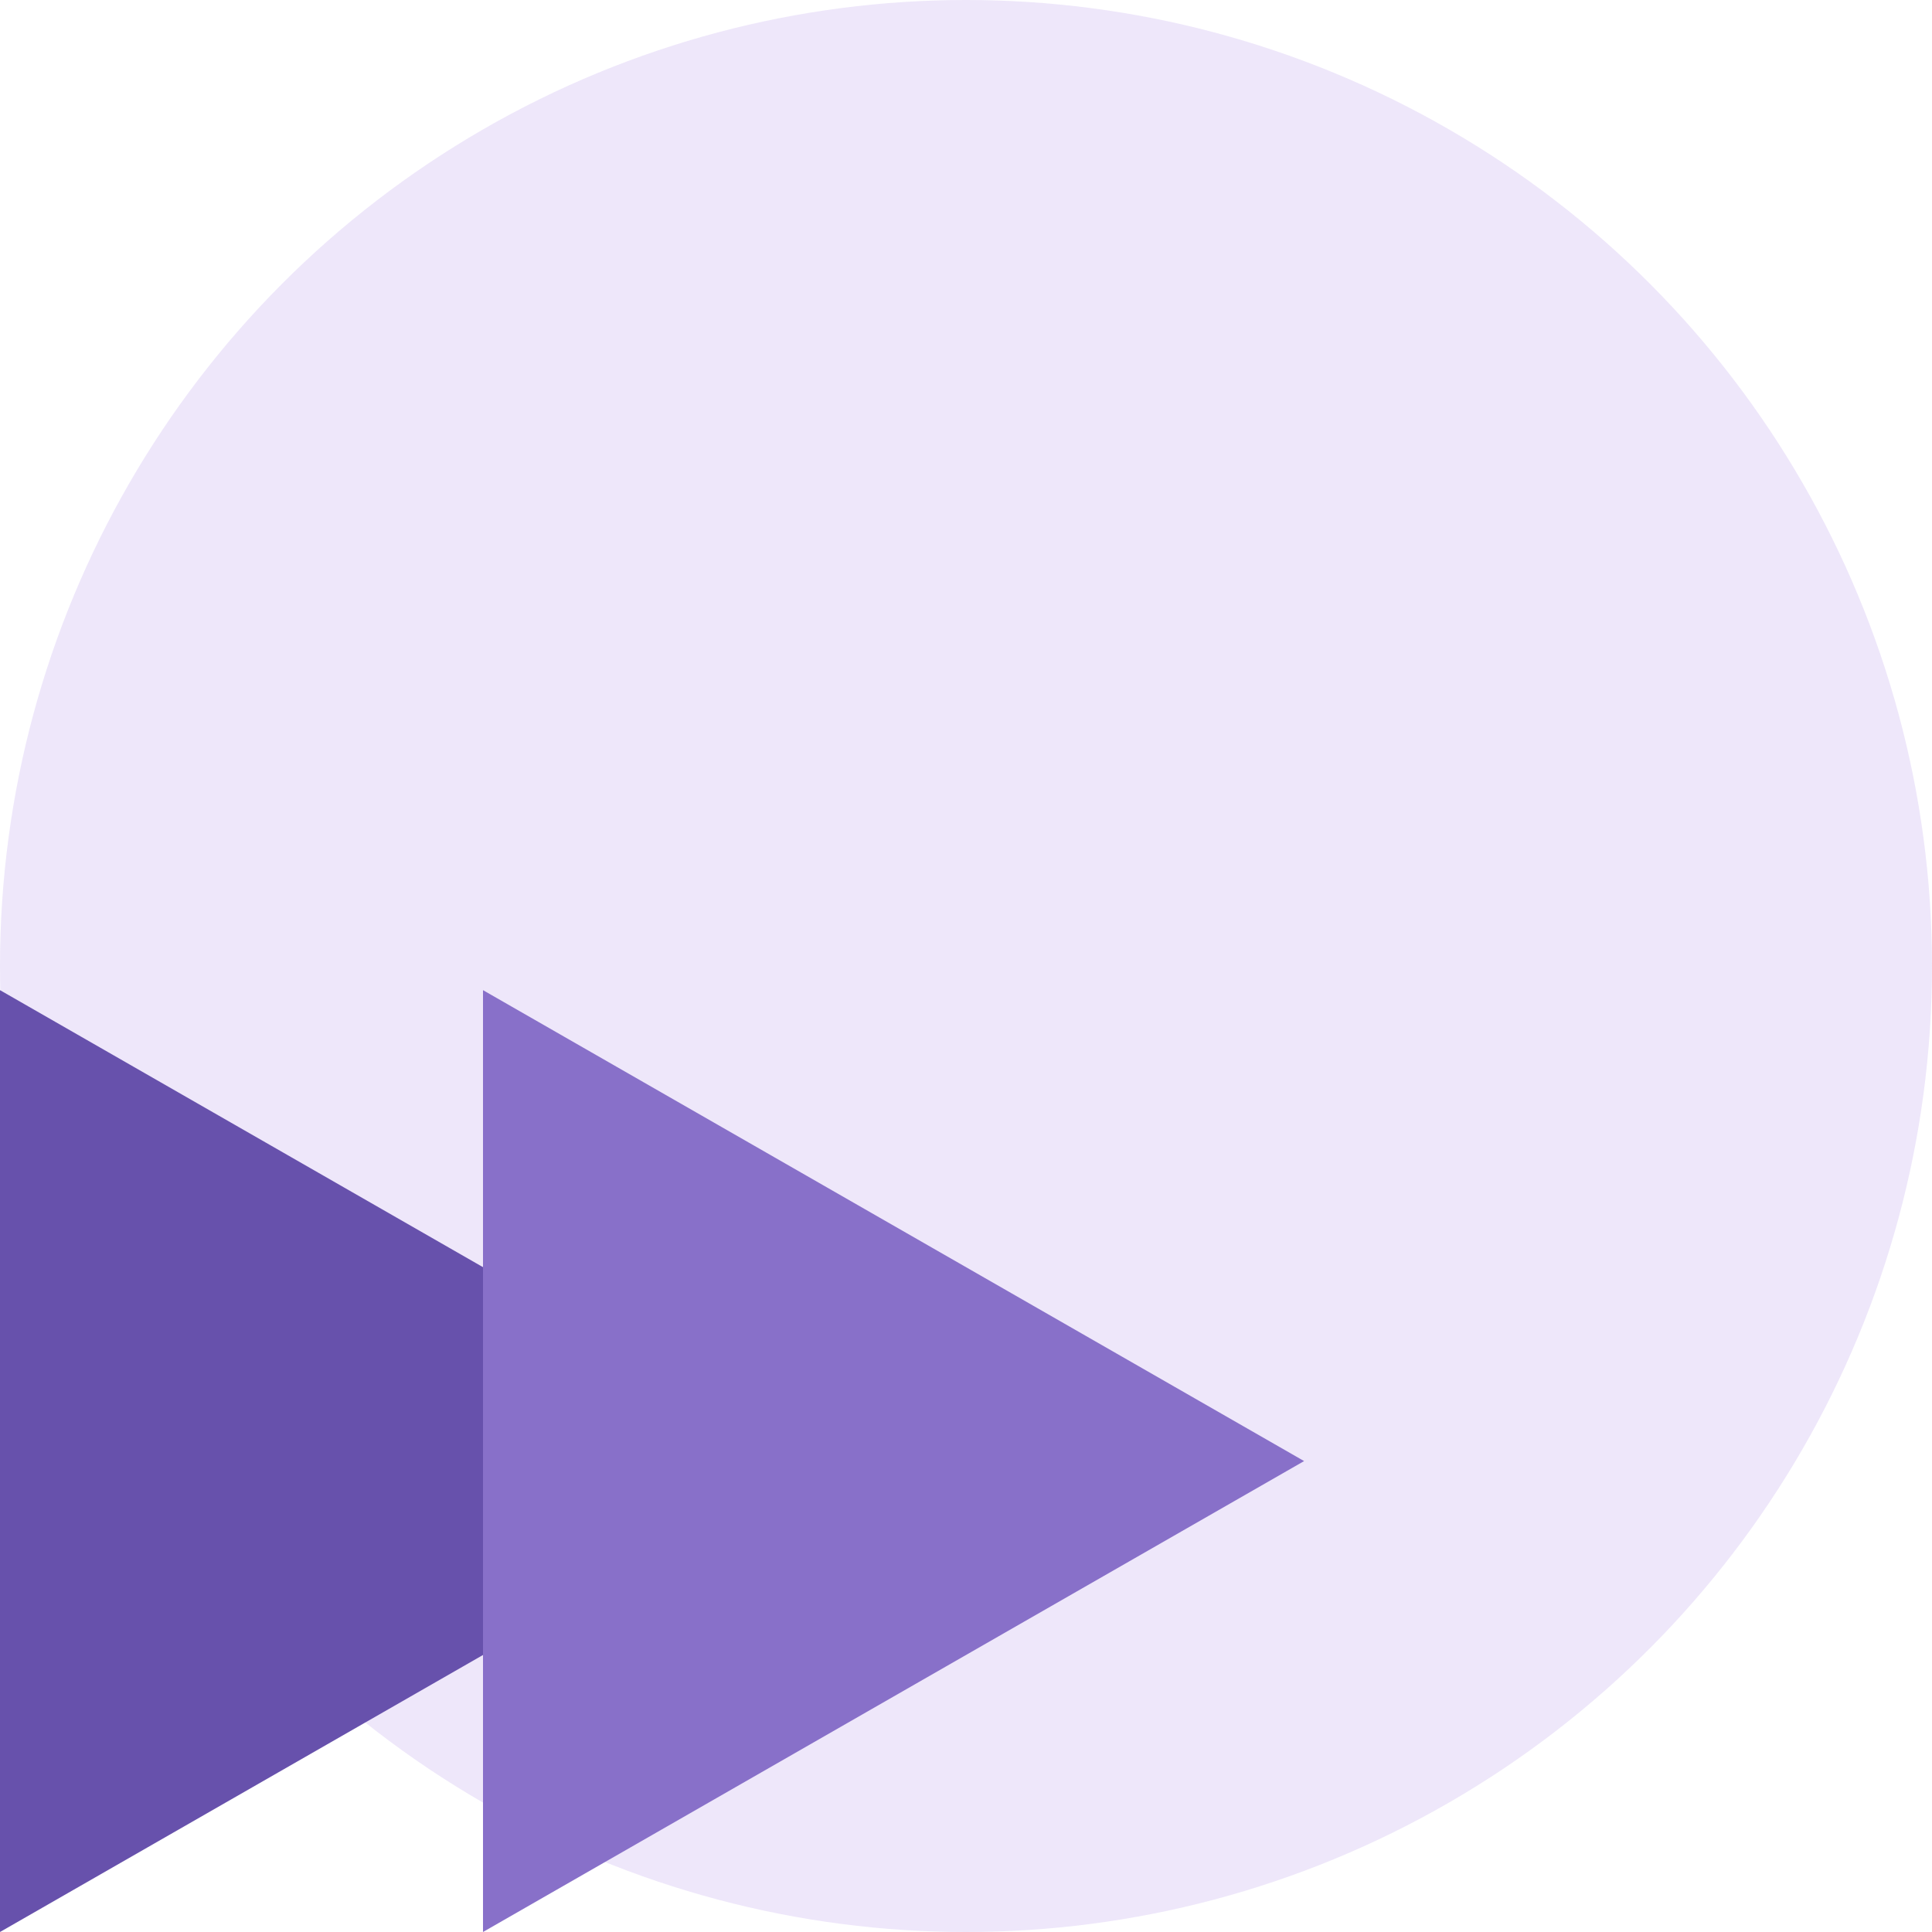
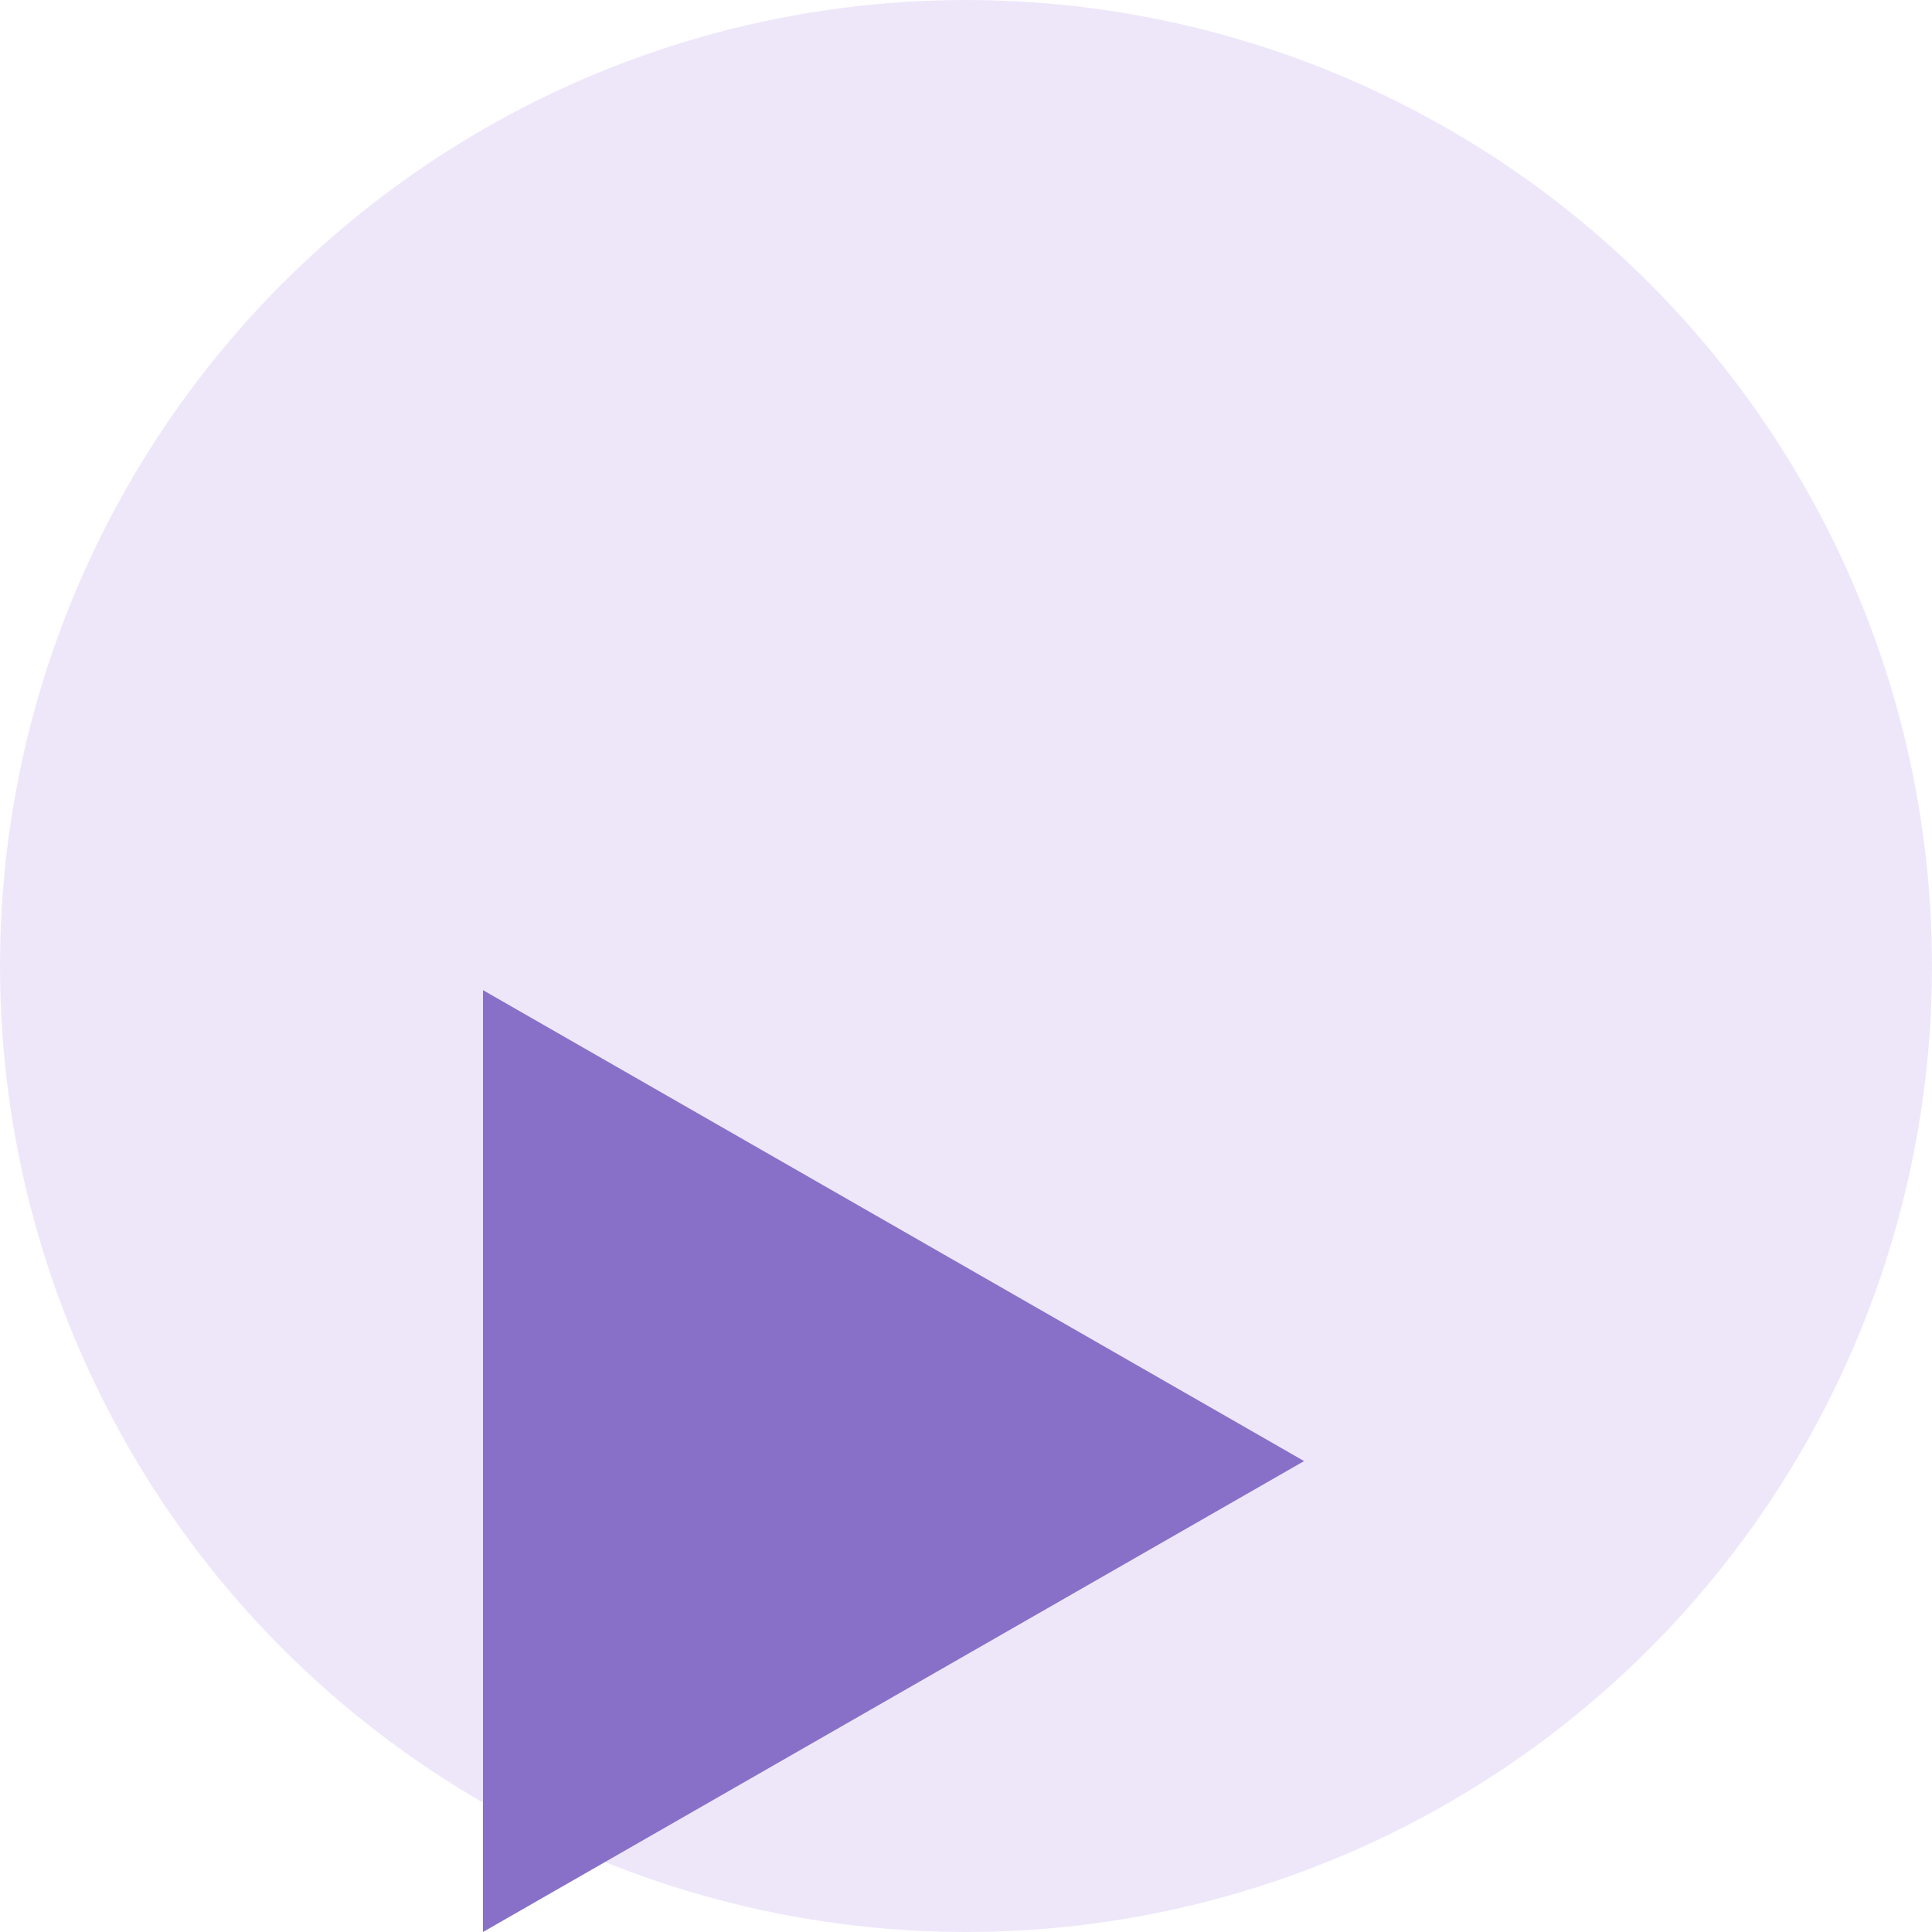
<svg xmlns="http://www.w3.org/2000/svg" data-name="Change fast icon" width="80" height="80" viewBox="0 0 80 80">
  <circle data-name="Ellipse 1359" cx="40" cy="40" r="40" style="fill:#c4afee;opacity:.3" />
-   <path data-name="Polygon 5" d="M19.5 0 39 34H0z" transform="rotate(90 -3.5 37.5)" style="fill:#6751ac" />
-   <path data-name="Polygon 6" d="M19.5 0 39 34H0z" transform="rotate(90 6.5 47.5)" style="fill:#8870c9" />
+   <path data-name="Polygon 6" d="M19.5 0 39 34H0" transform="rotate(90 6.5 47.5)" style="fill:#8870c9" />
</svg>